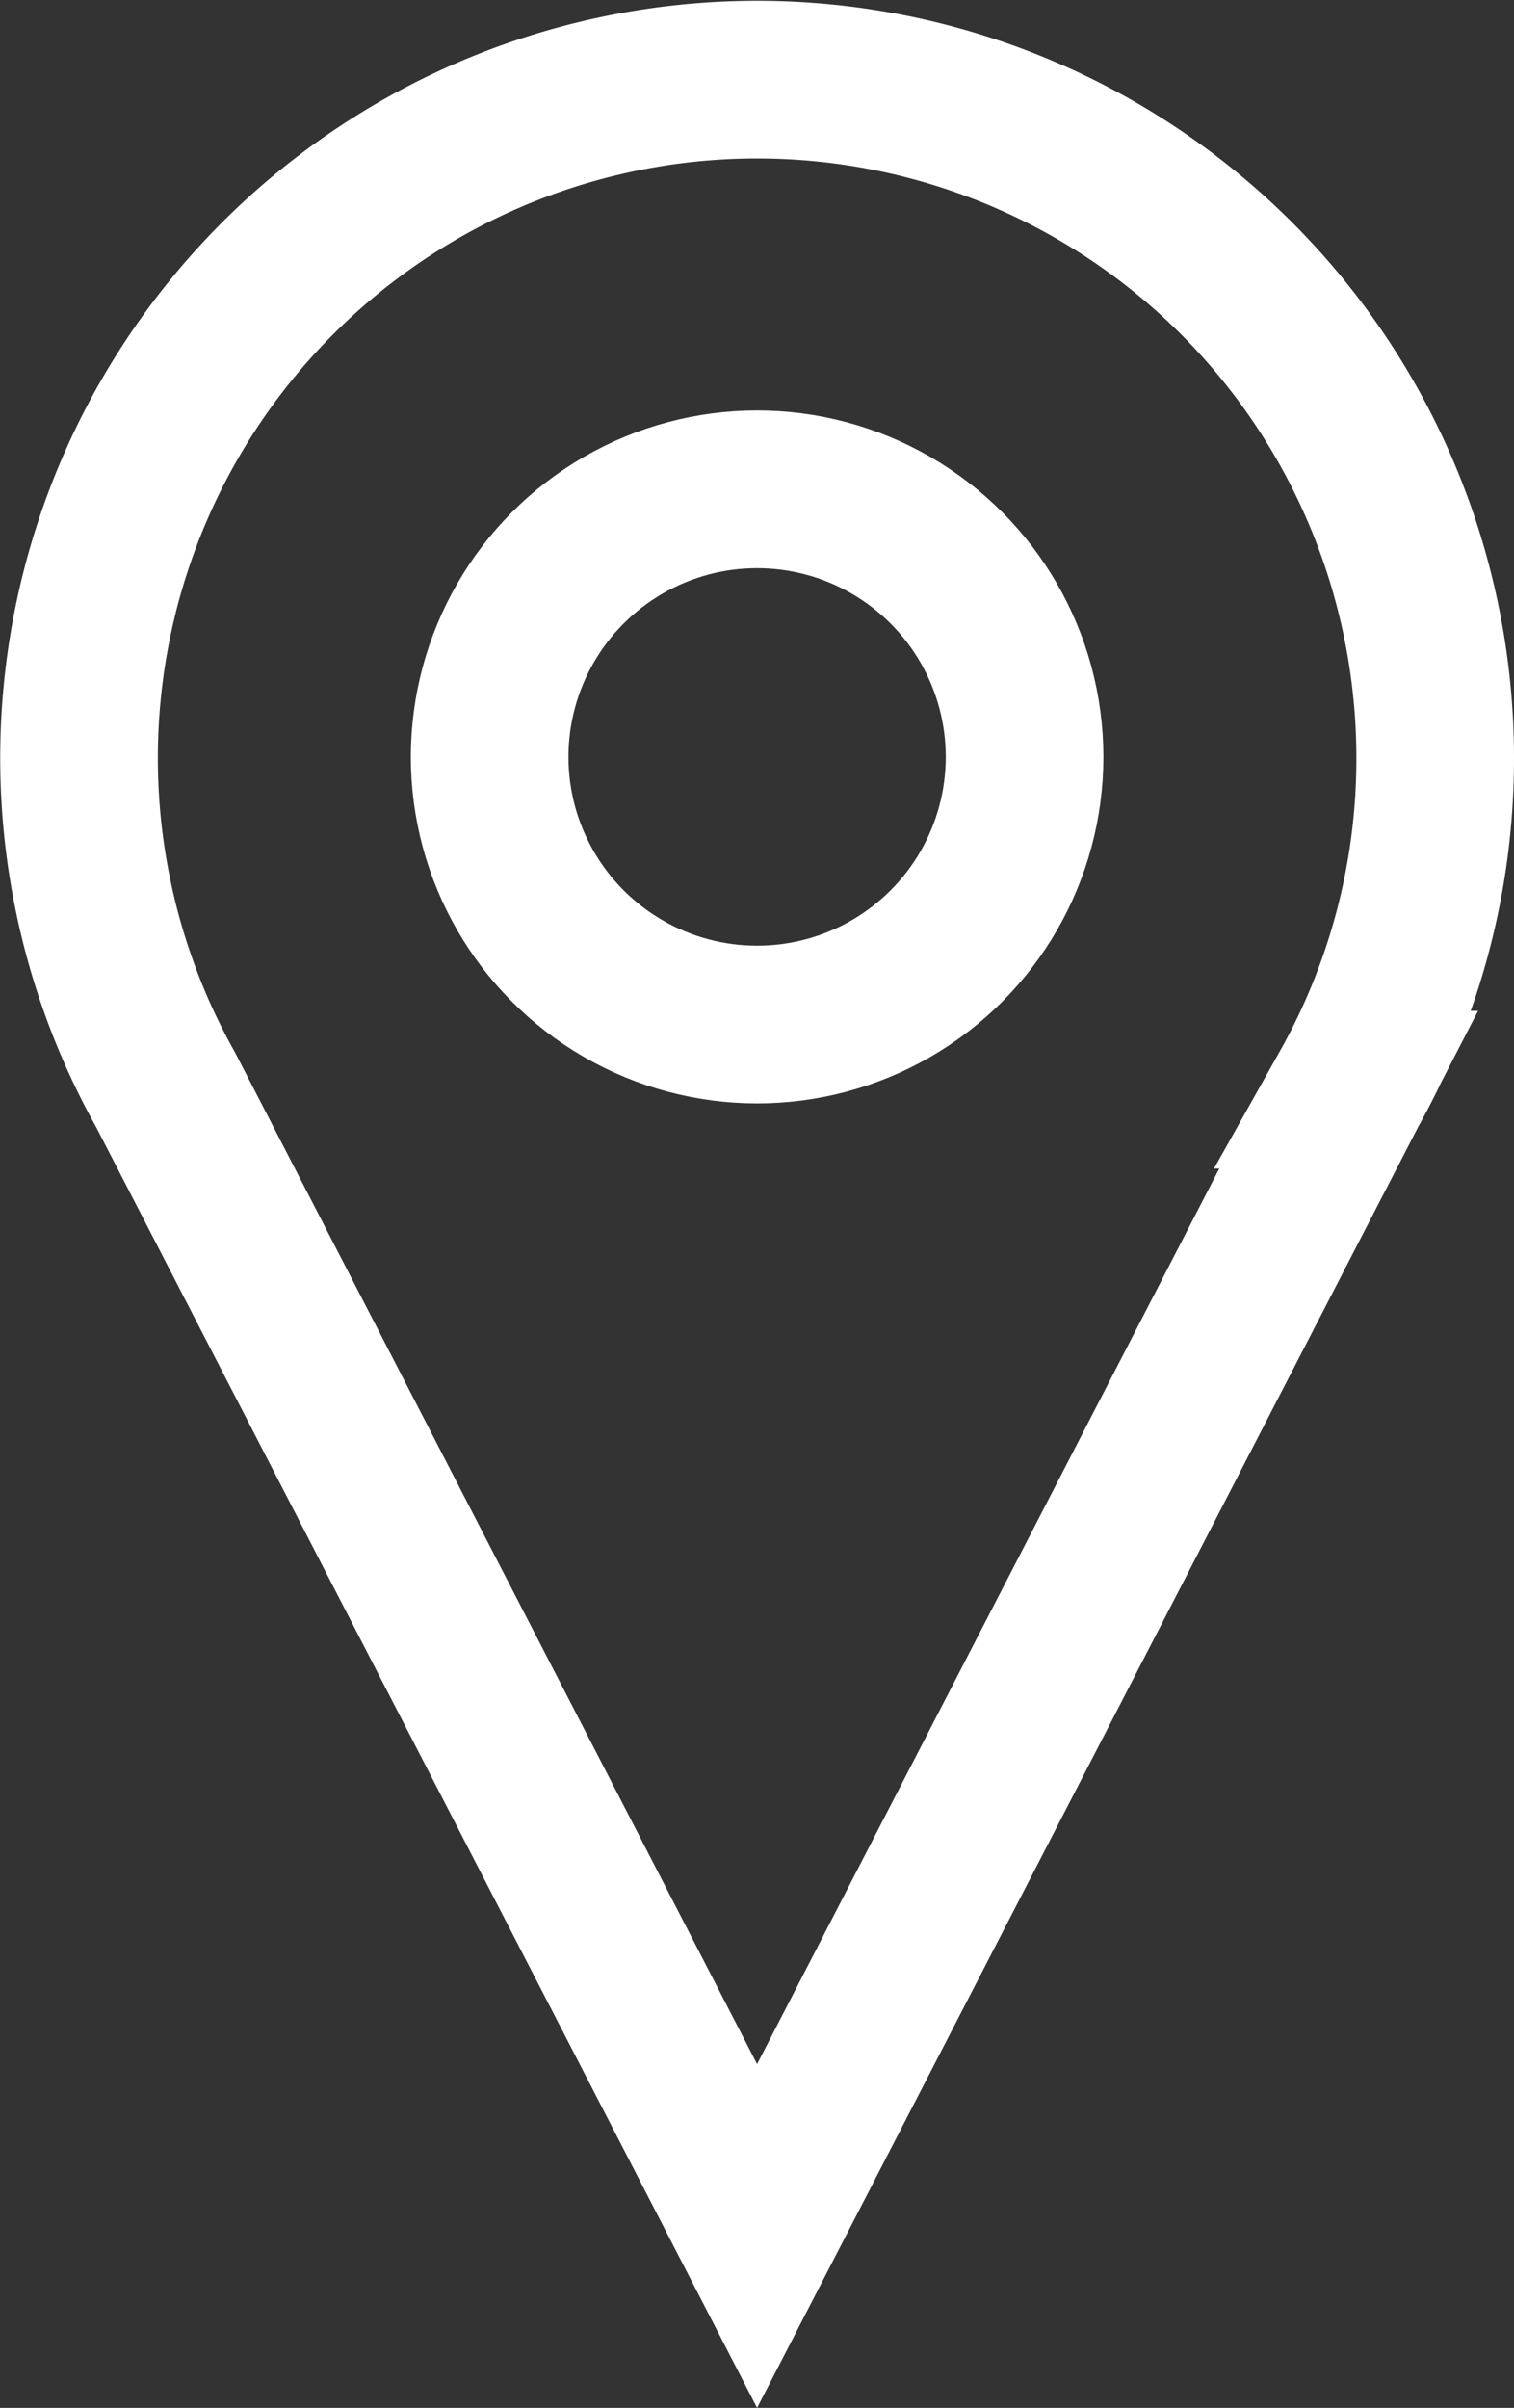
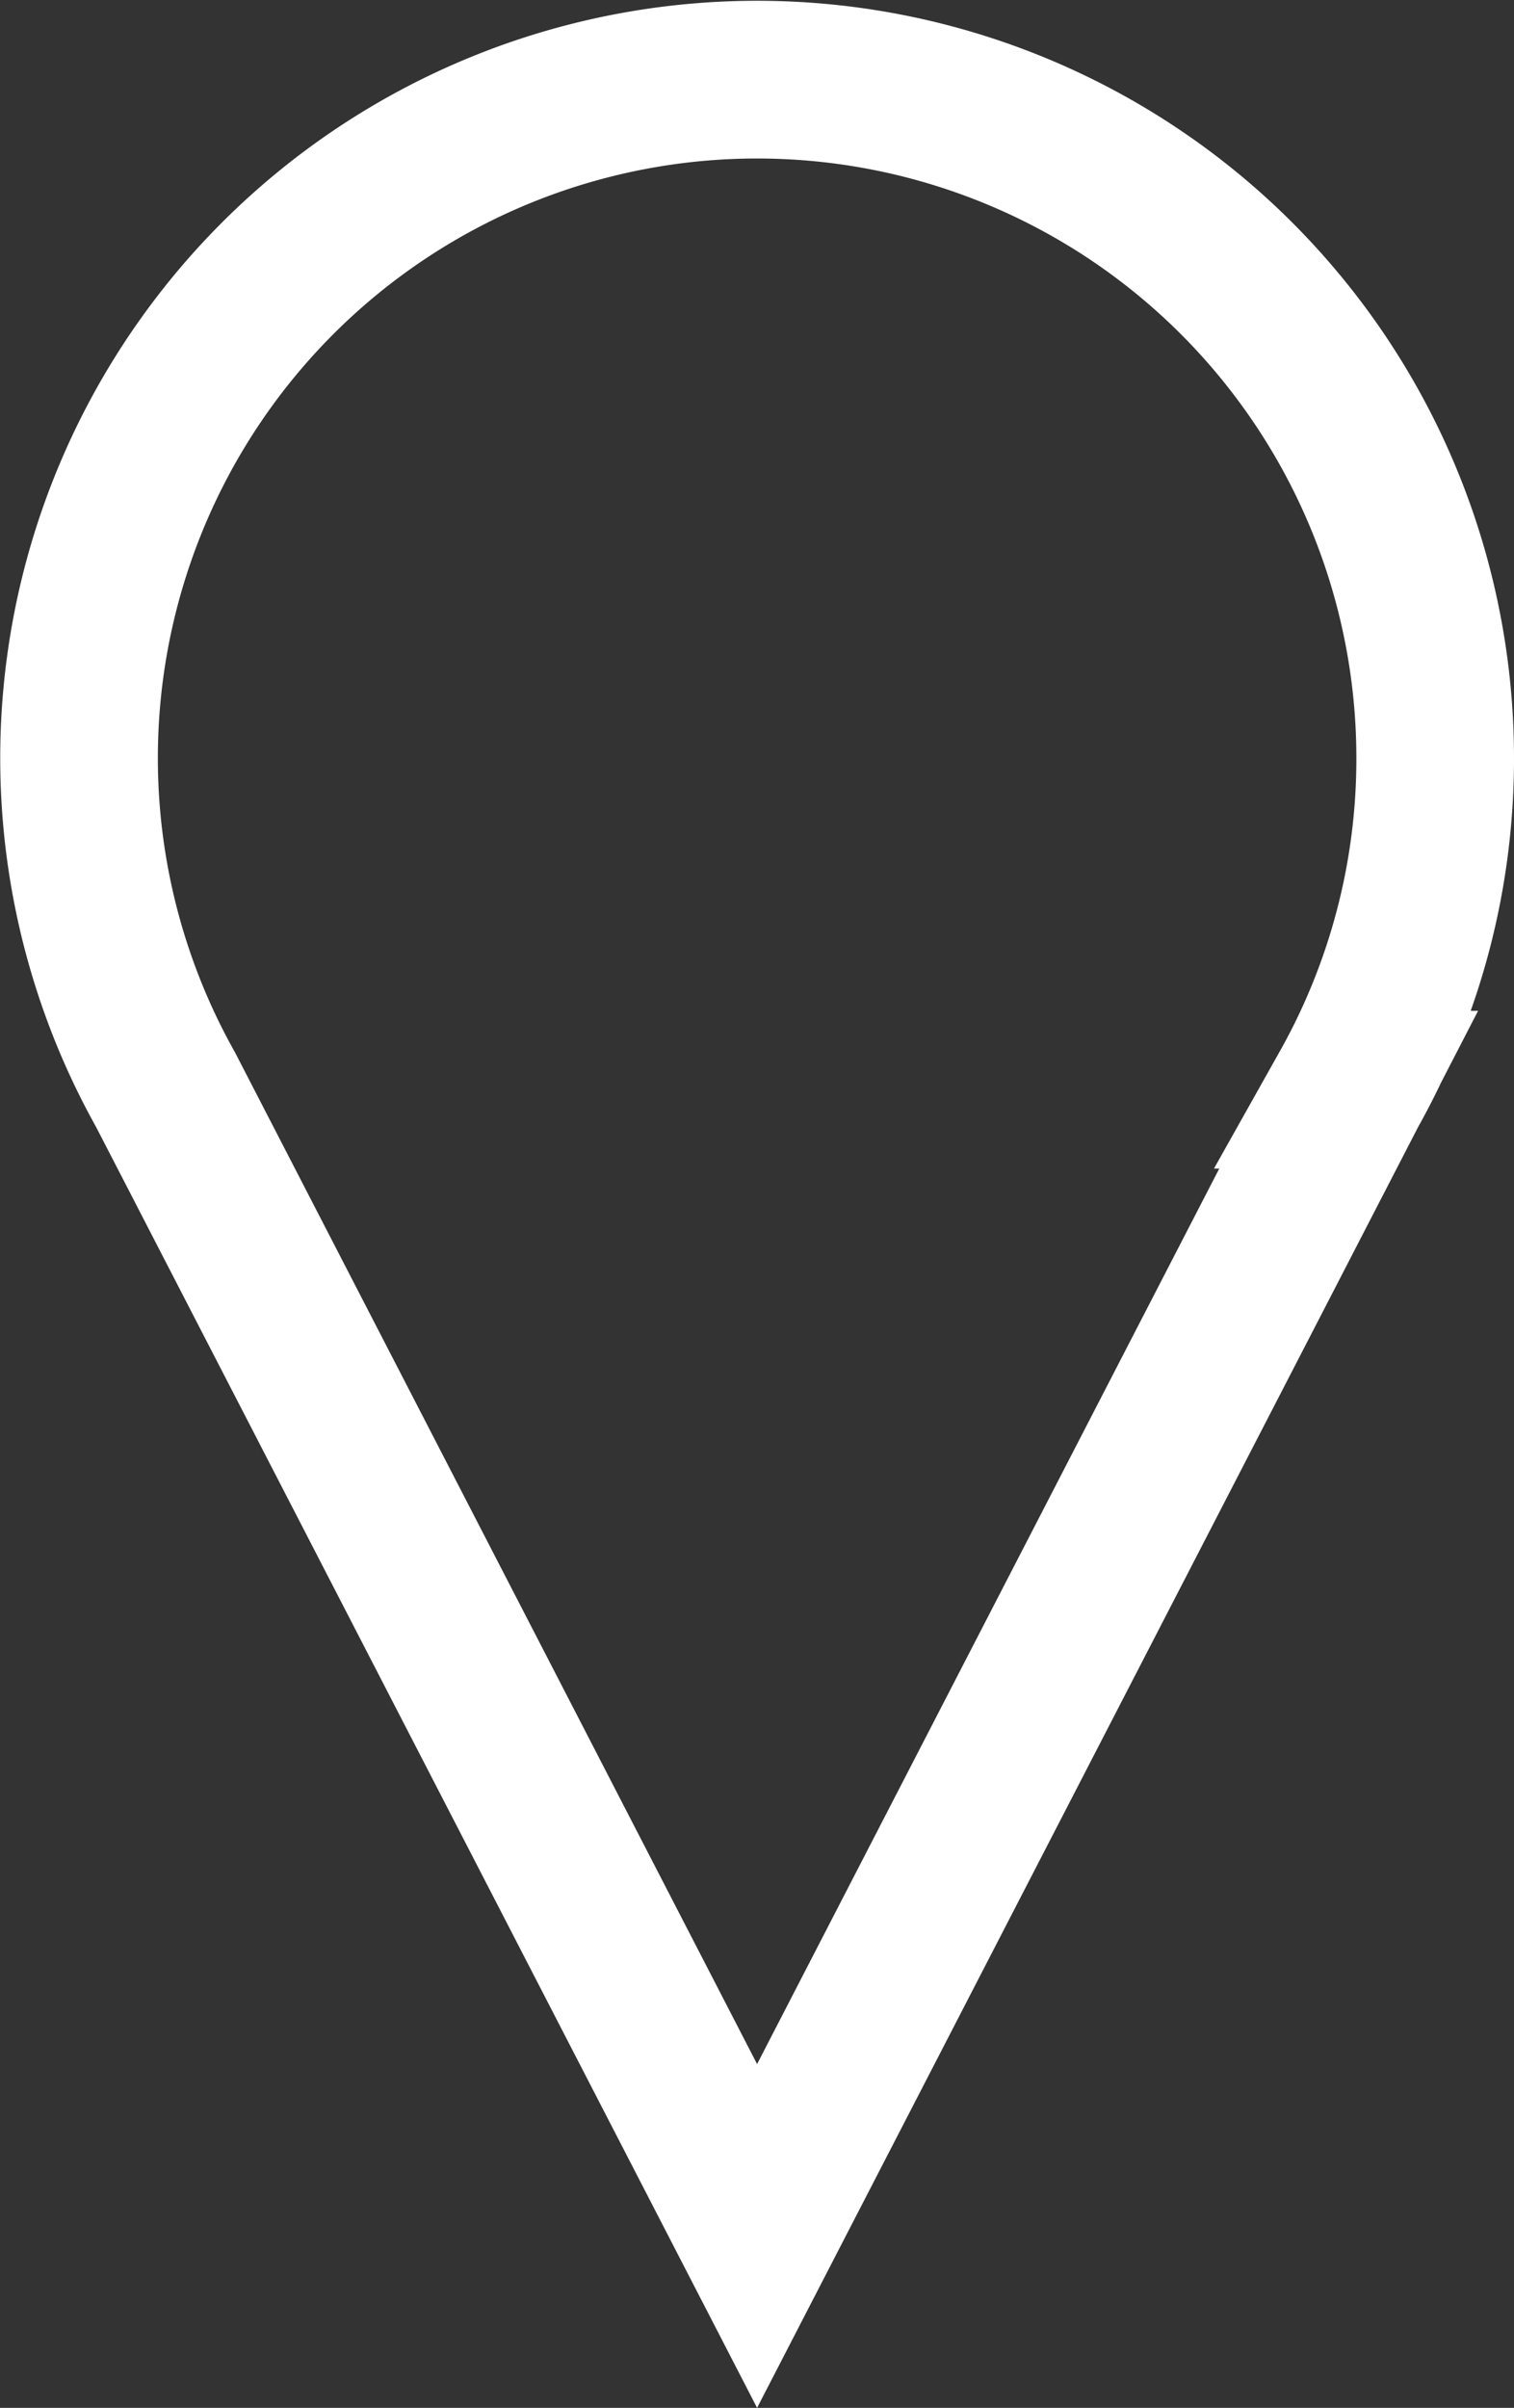
<svg xmlns="http://www.w3.org/2000/svg" width="48.023" height="76.333" viewBox="0 0 48.023 76.333">
  <rect x="0" y="0" width="48.023" height="76.333" fill="#333333" stroke="none" />
  <g transform="translate(-5912.508 -918.474)">
    <path d="M5958.031,942.5a21.508,21.508,0,1,0-40.272,10.519l18.763,36.339,18.765-36.339h0a21.409,21.409,0,0,0,2.744-10.519Z" fill="none" stroke="#fff" stroke-miterlimit="10" stroke-width="5" />
-     <circle cx="8.484" cy="8.484" r="8.484" transform="translate(5928.039 933.986)" fill="none" stroke="#fff" stroke-miterlimit="10" stroke-width="5" />
  </g>
</svg>